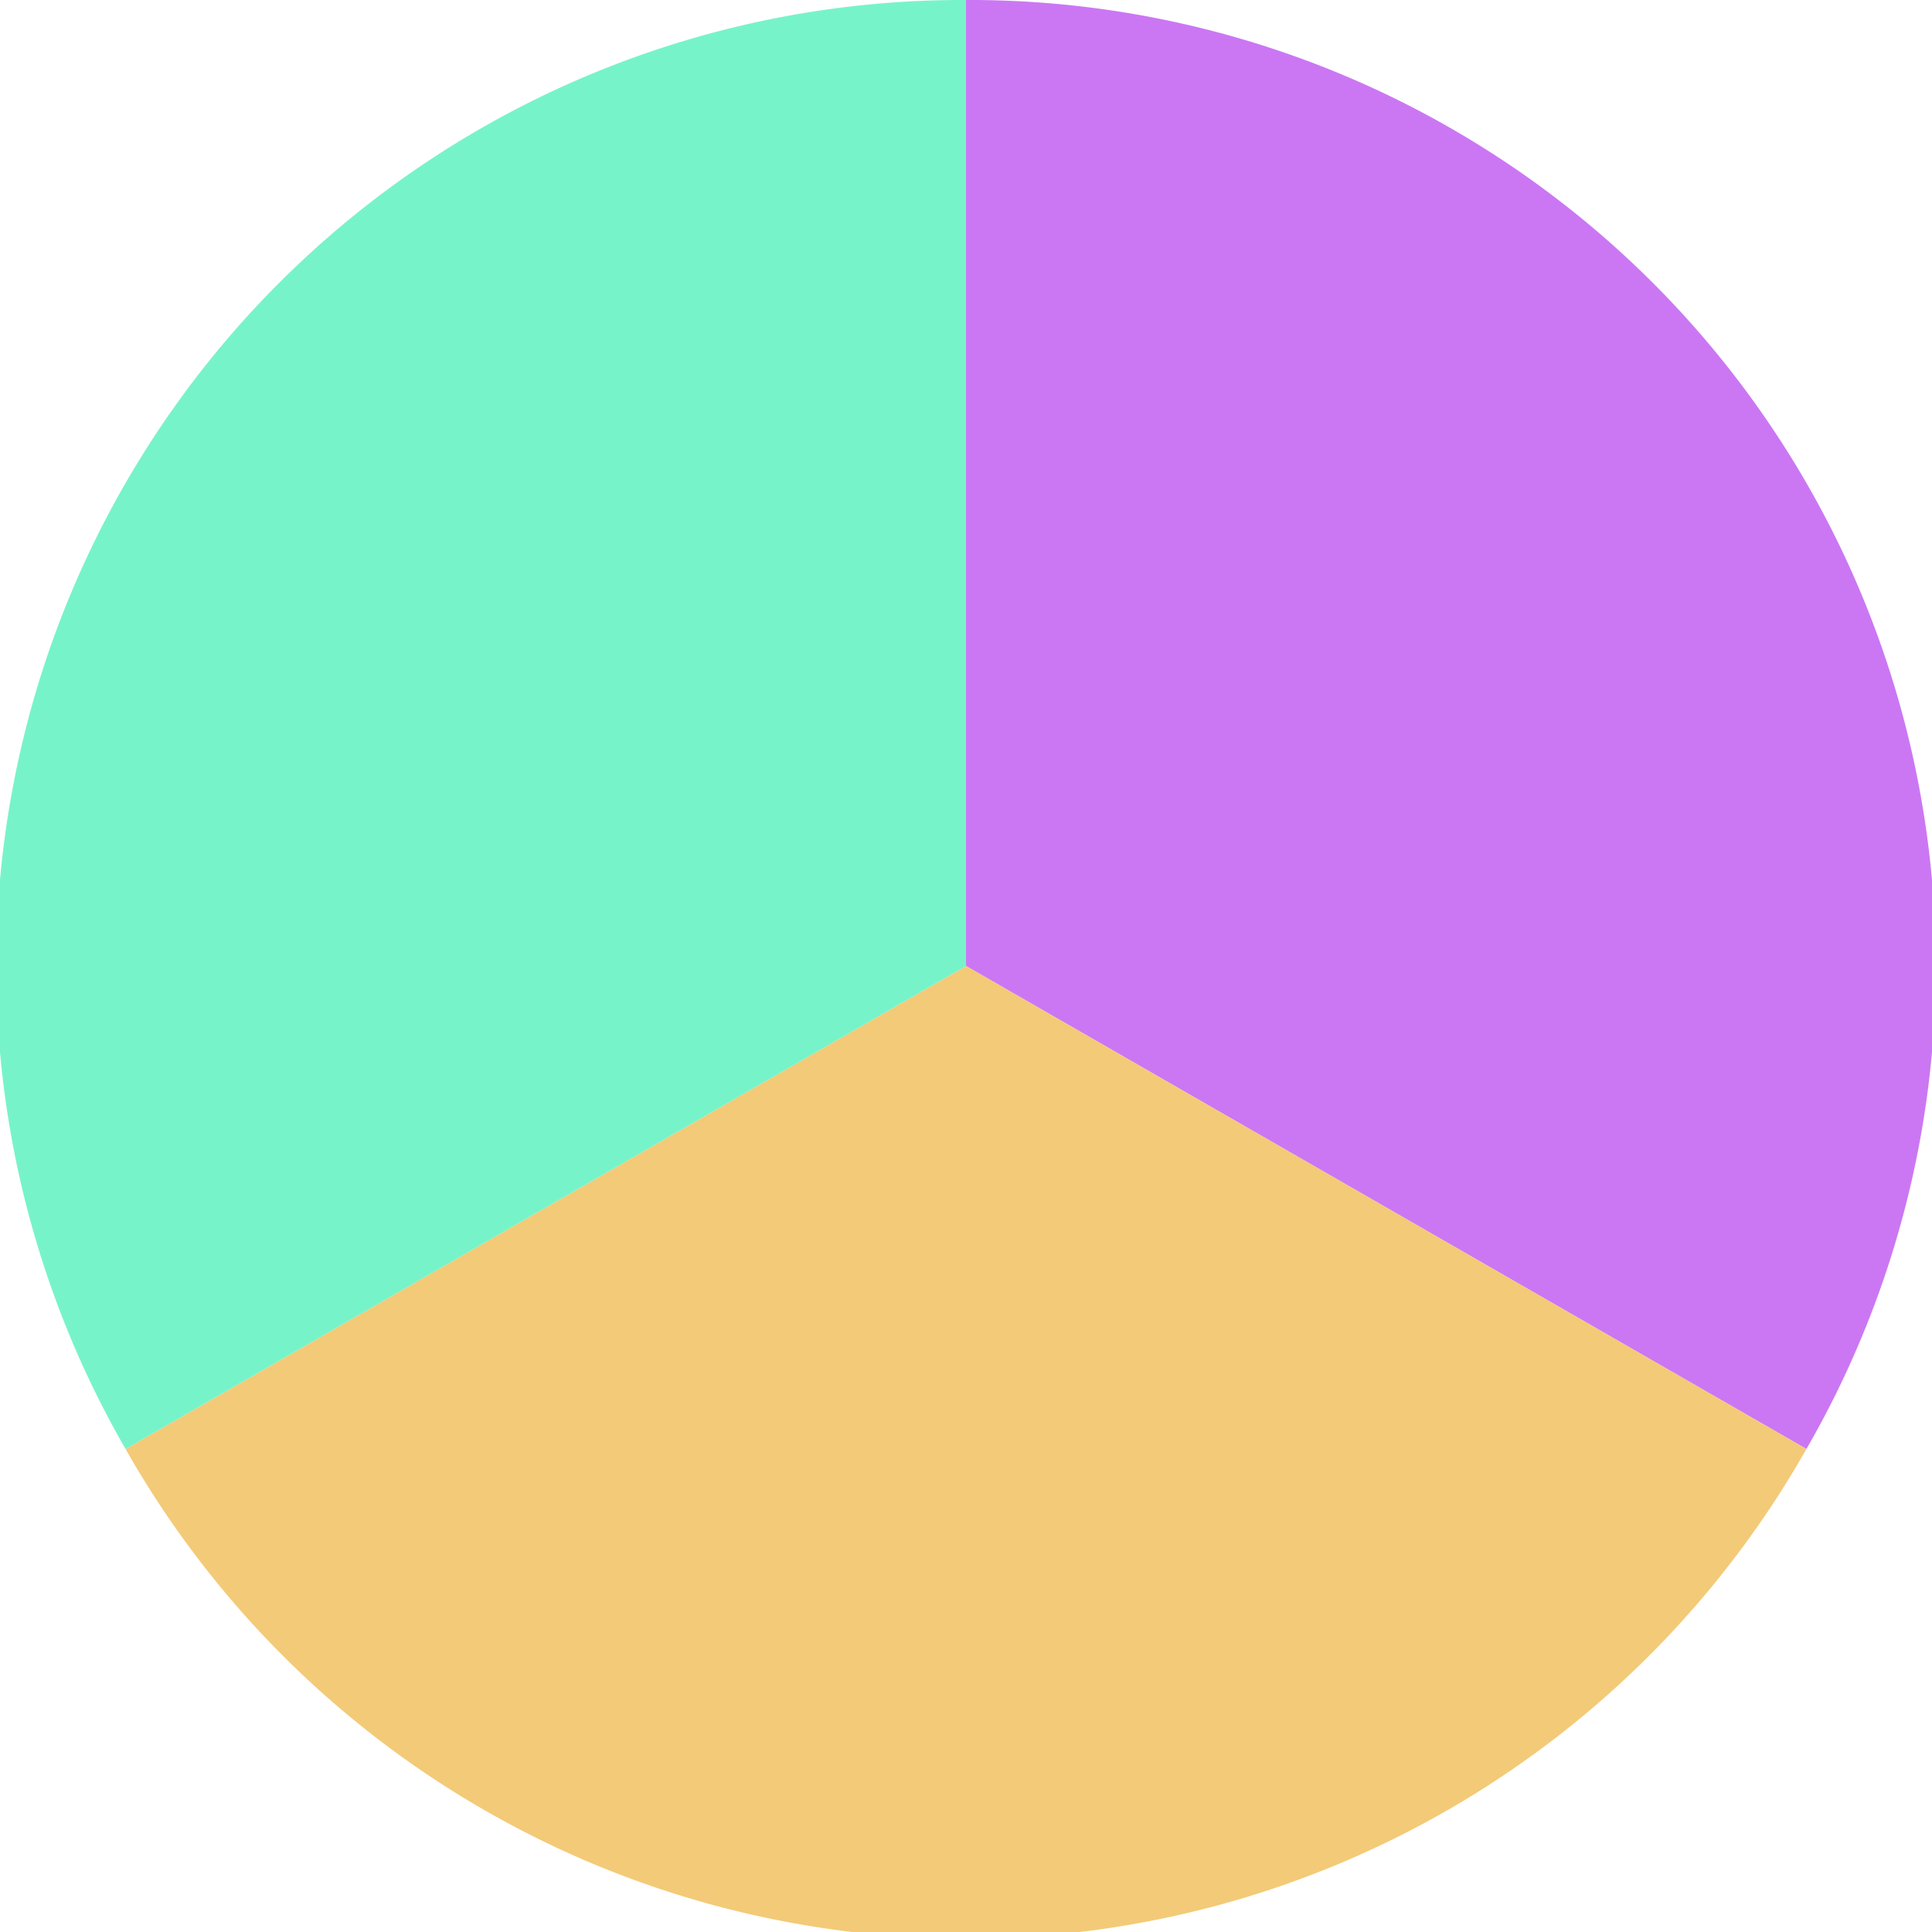
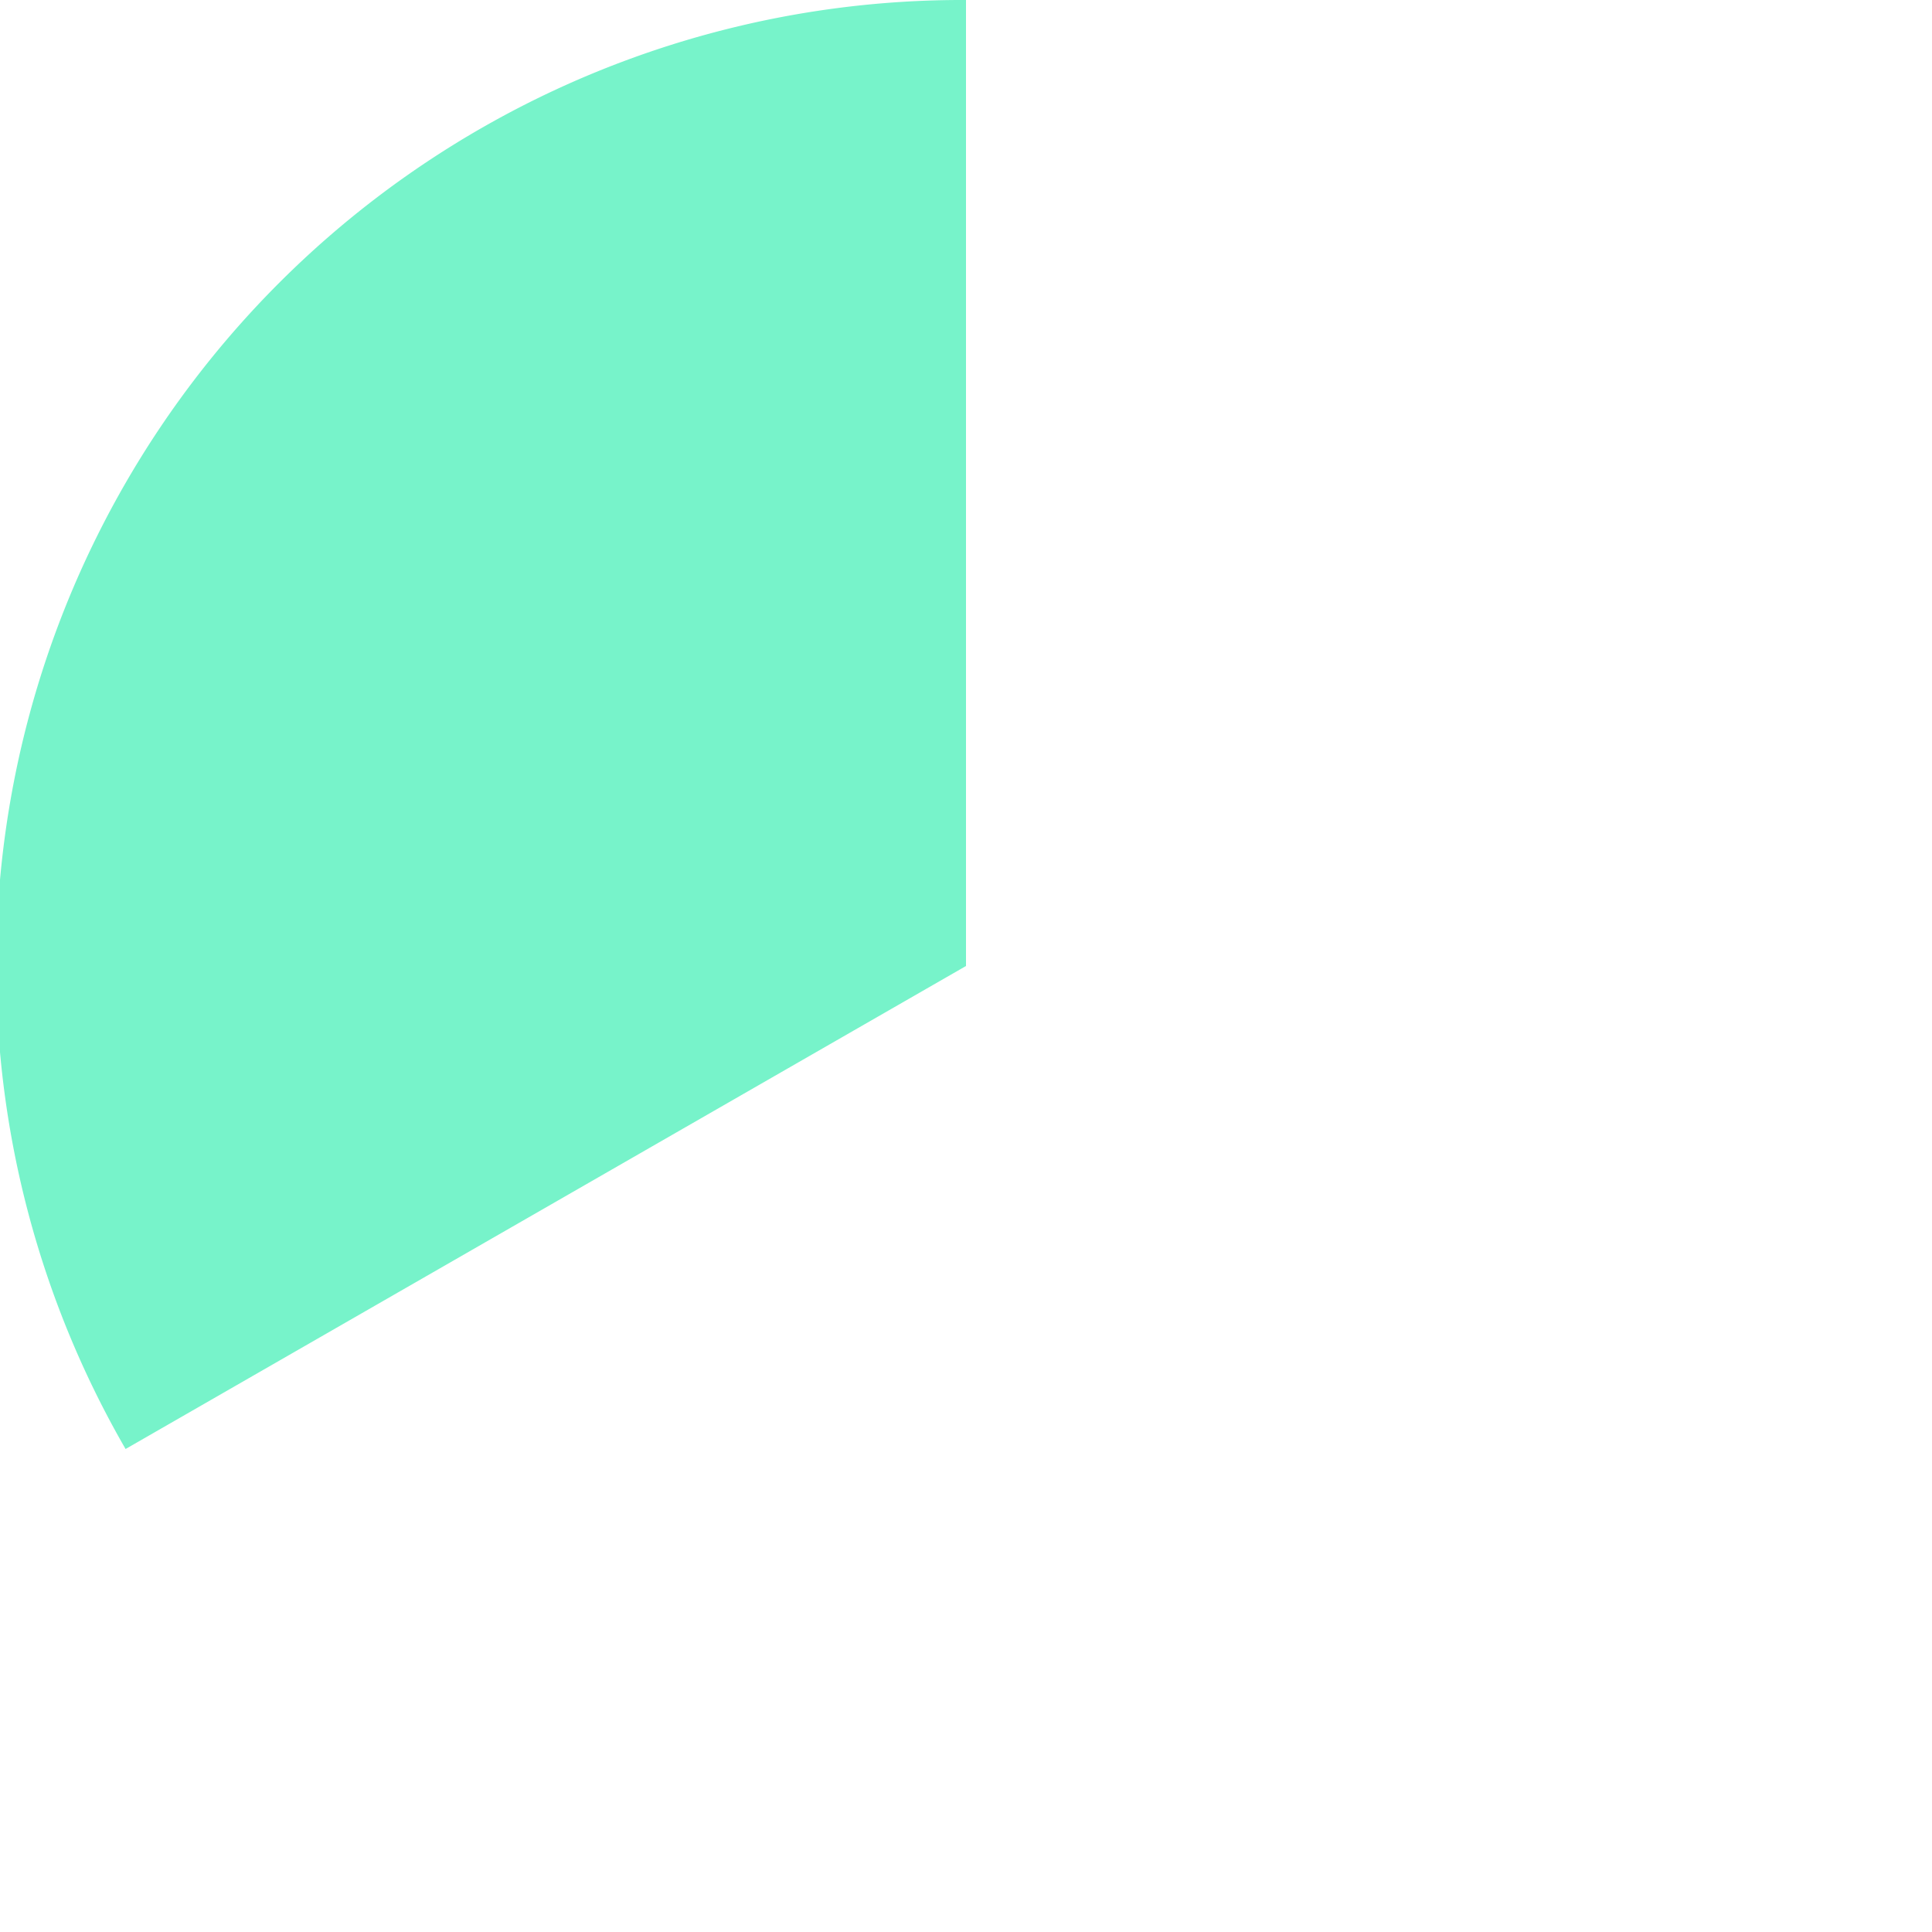
<svg xmlns="http://www.w3.org/2000/svg" width="500" height="500" viewBox="-1 -1 2 2">
-   <path d="M 0 -1               A 1,1 0 0,1 0.87 0.5             L 0,0              z" fill="#cb77f3" />
-   <path d="M 0.87 0.5               A 1,1 0 0,1 -0.87 0.5             L 0,0              z" fill="#f3ca77" />
  <path d="M -0.87 0.5               A 1,1 0 0,1 -0 -1             L 0,0              z" fill="#77f3ca" />
</svg>